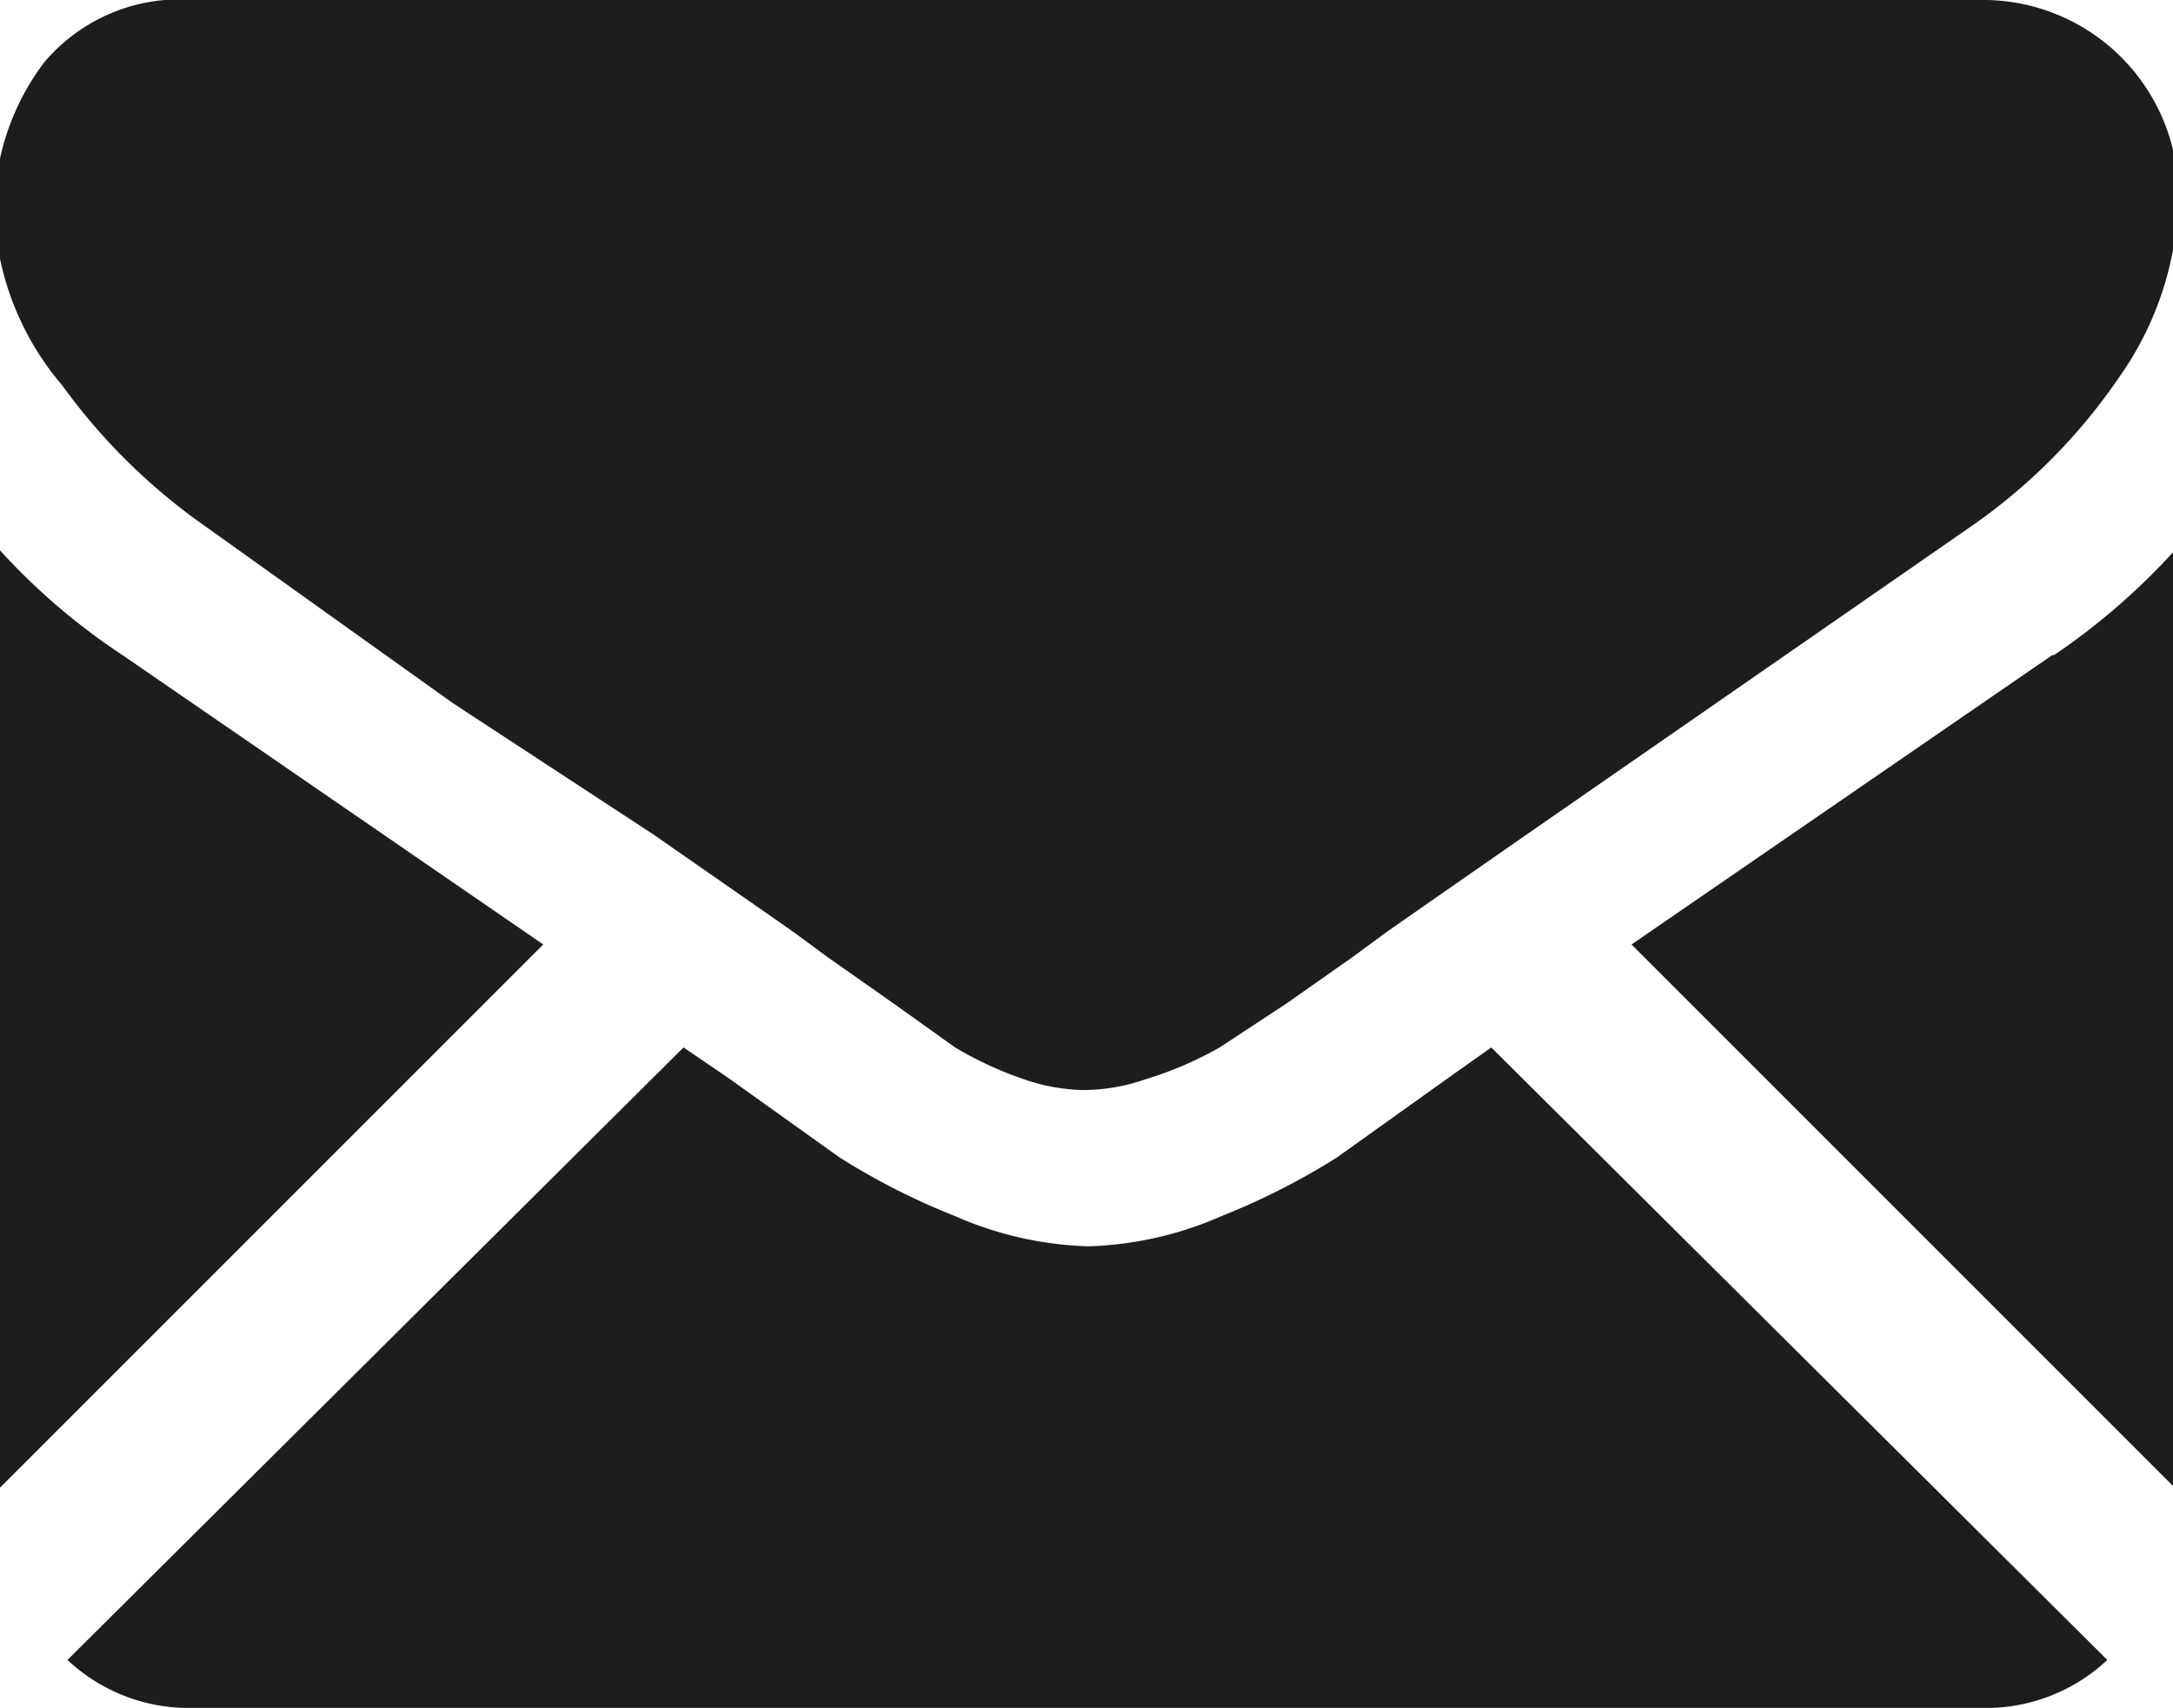
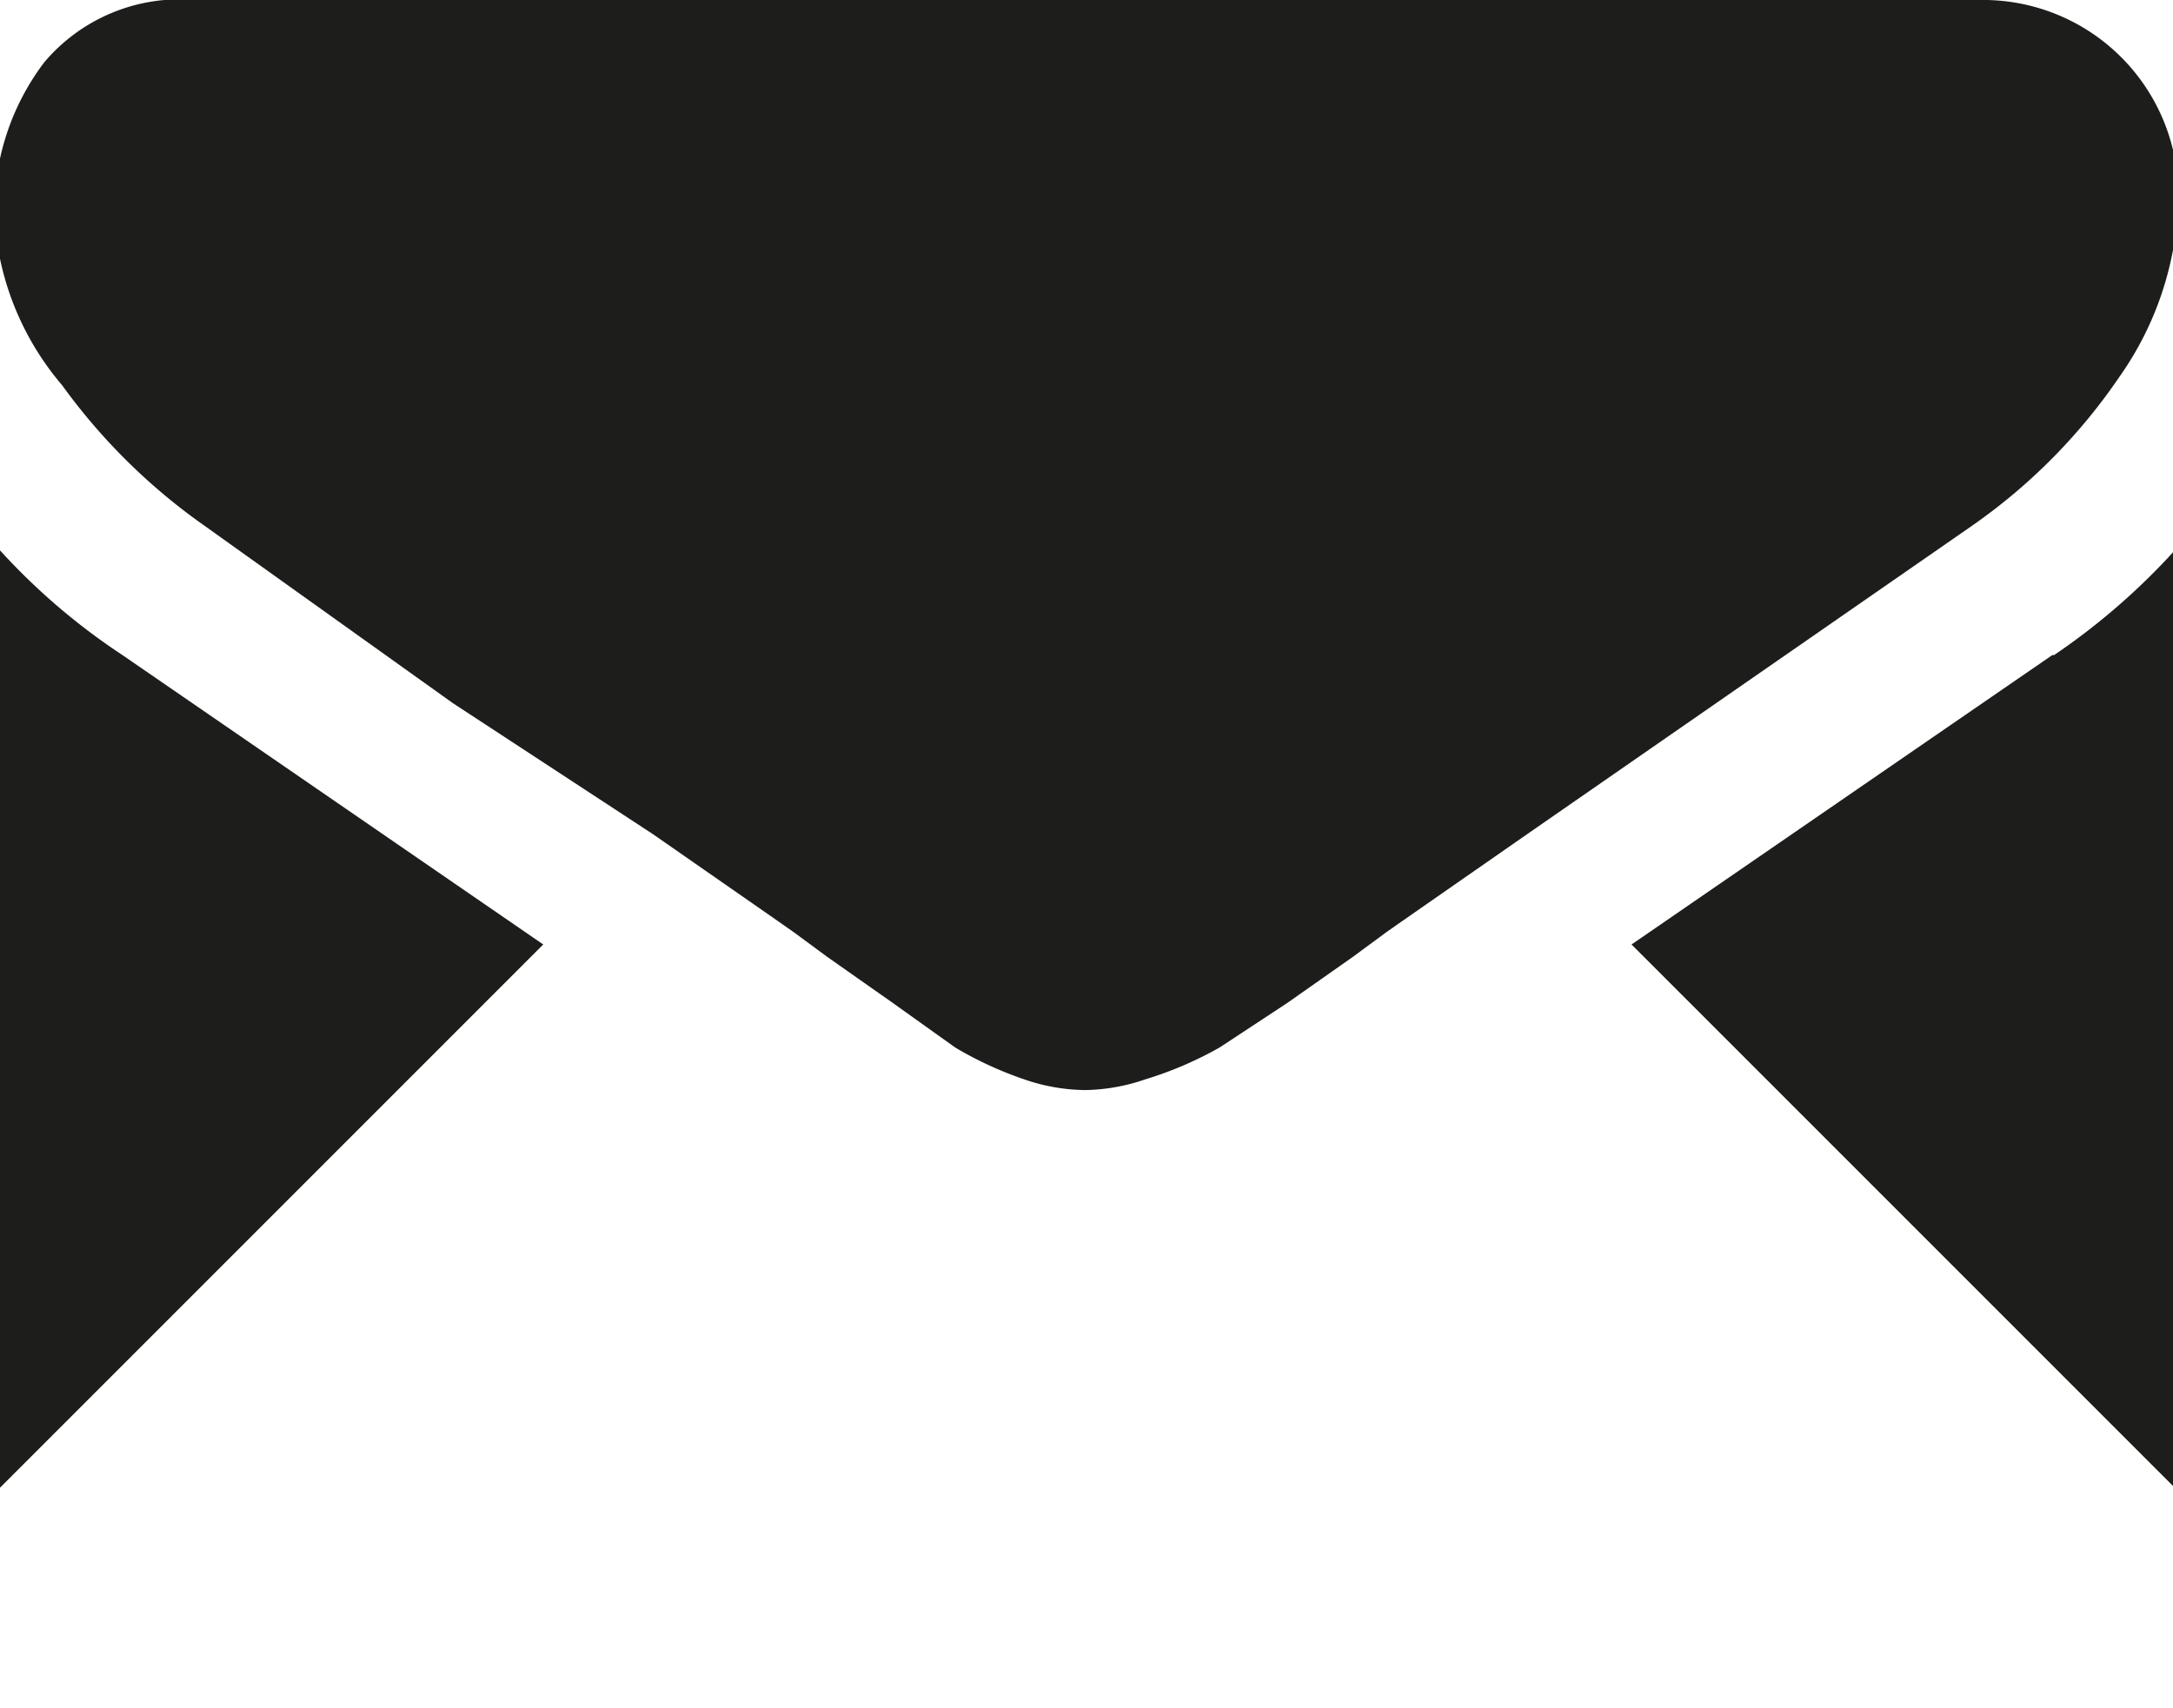
<svg xmlns="http://www.w3.org/2000/svg" id="Laag_1" data-name="Laag 1" viewBox="0 0 12.24 9.62">
  <defs>
    <style>.cls-1{fill:#1d1d1b;}</style>
  </defs>
  <title>Slim vectorobject</title>
-   <path class="cls-1" d="M13.9,13.72a1,1,0,0,0,.72-0.27L11.15,10l-0.24.17-0.63.45a3.94,3.94,0,0,1-.65.33,2,2,0,0,1-.75.17h0a2,2,0,0,1-.75-0.17,3.89,3.89,0,0,1-.65-0.33l-0.63-.45L6.6,10,3.13,13.45a1,1,0,0,0,.72.27H13.9Zm0,0" transform="translate(-2.75 -4.1)" />
  <path class="cls-1" d="M3.44,7.79A3.64,3.64,0,0,1,2.75,7.2v5.28L5.81,9.42,3.44,7.79h0Zm0,0" transform="translate(-2.75 -4.1)" />
  <path class="cls-1" d="M14.31,7.79L11.94,9.42,15,12.48V7.2a3.79,3.79,0,0,1-.68.59h0Zm0,0" transform="translate(-2.75 -4.1)" />
  <path class="cls-1" d="M13.9,4.1H3.85A1,1,0,0,0,3,4.45a1.38,1.38,0,0,0-.28.89,1.6,1.6,0,0,0,.38.93,3.4,3.4,0,0,0,.8.79l1.4,1L6.43,8.8,7.12,9.28l0.1,0.07L7.41,9.49,7.78,9.75,8.13,10a2.06,2.06,0,0,0,.39.18,1.08,1.08,0,0,0,.34.06h0a1.08,1.08,0,0,0,.34-0.06A2.06,2.06,0,0,0,9.62,10L10,9.75l0.37-.26,0.19-.14,0.1-.07,0.69-.48,2.51-1.74a3.25,3.25,0,0,0,.83-0.84,1.81,1.81,0,0,0,.33-1A1.1,1.1,0,0,0,13.9,4.1h0Zm0,0" transform="translate(-2.75 -4.1)" />
</svg>